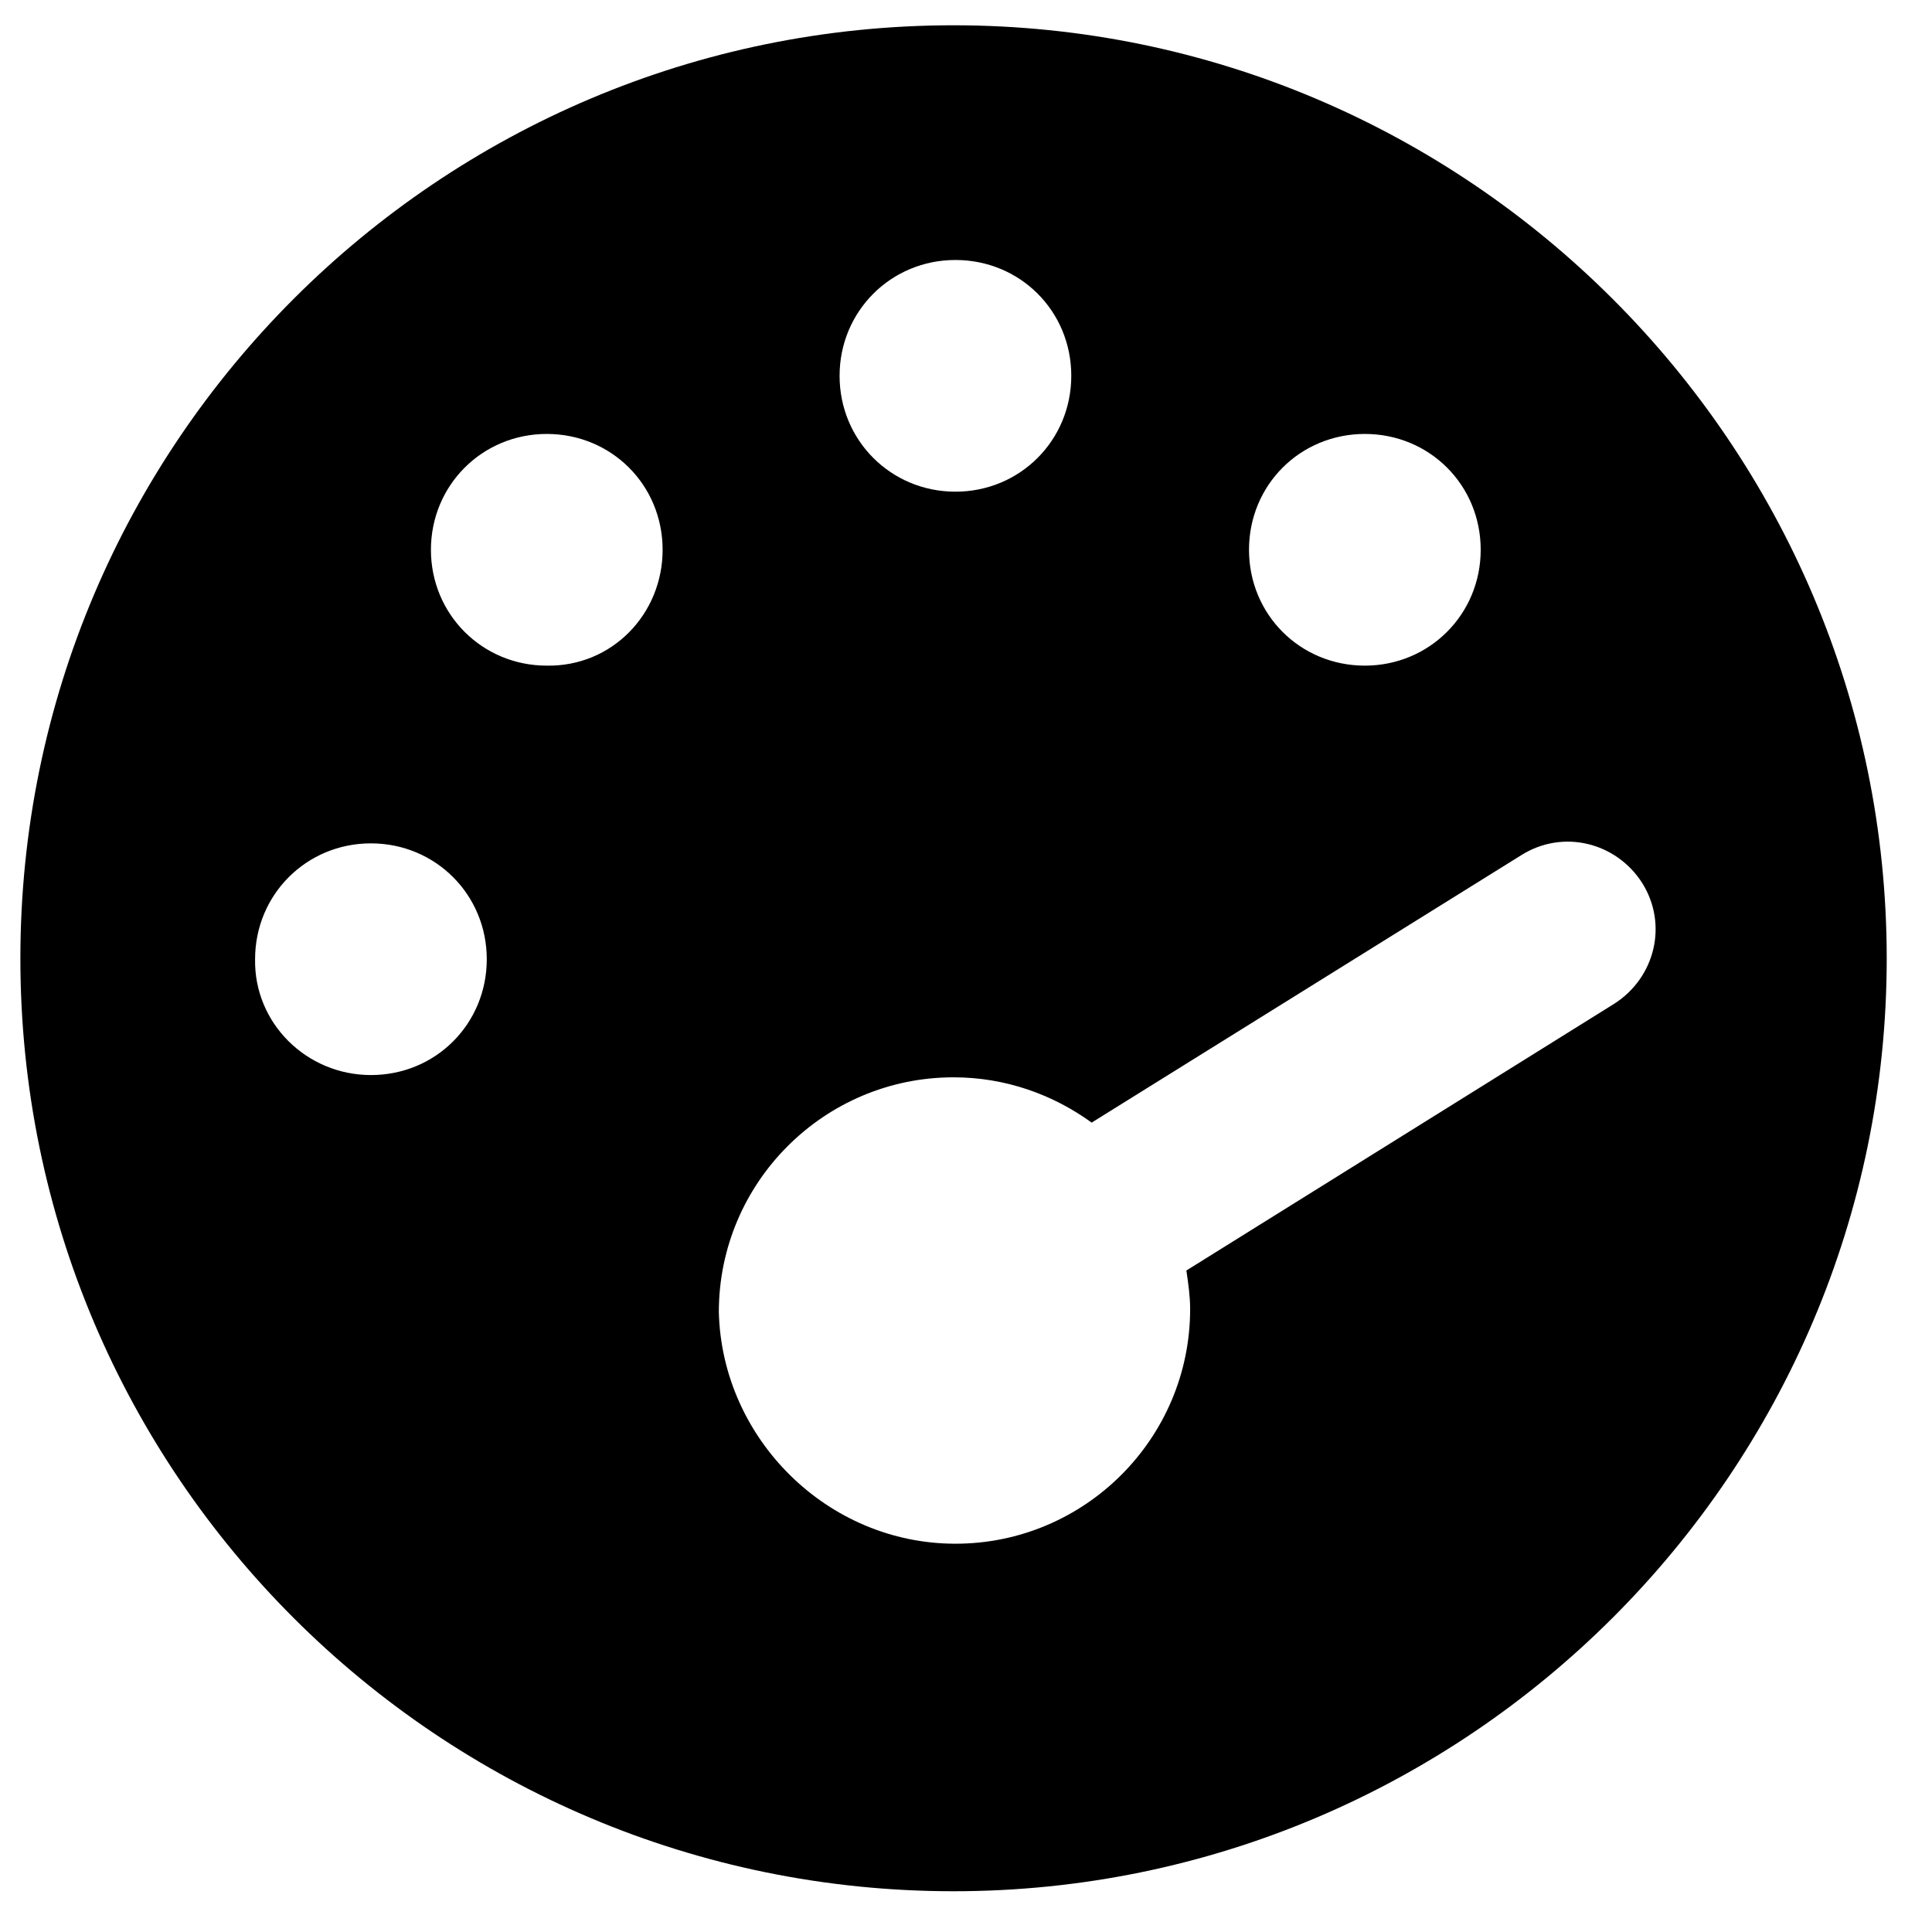
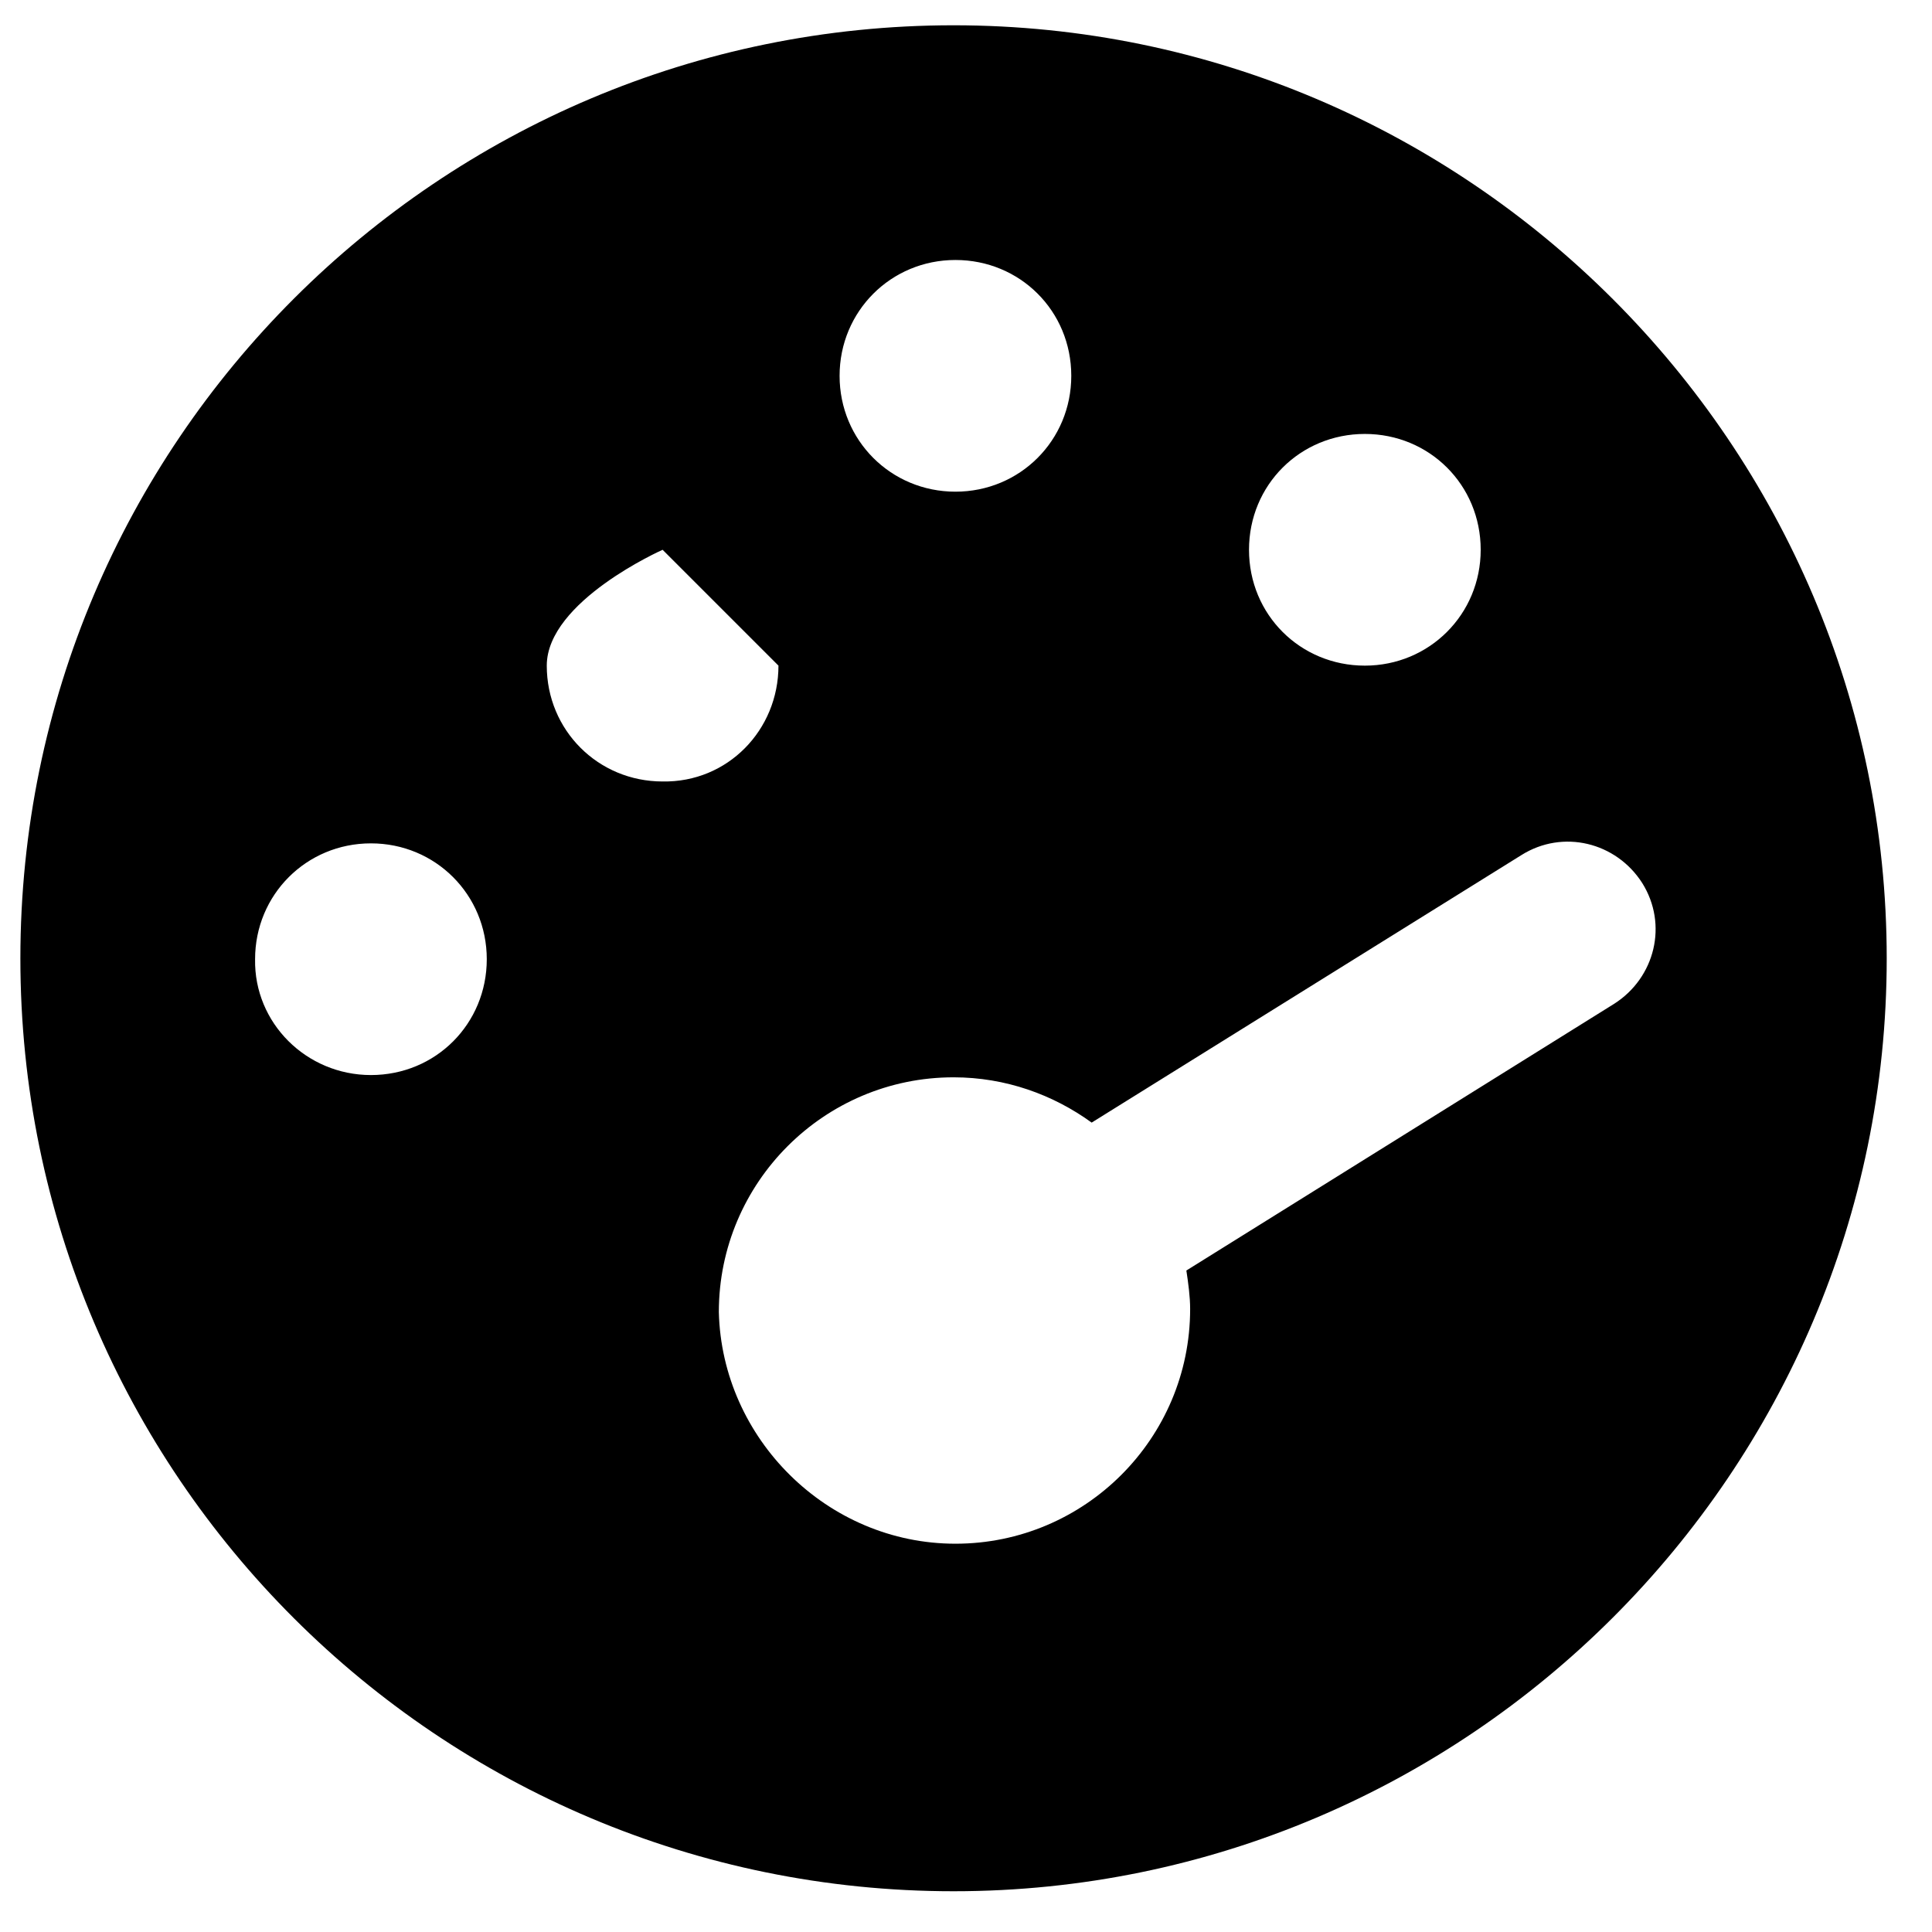
<svg xmlns="http://www.w3.org/2000/svg" viewBox="0 0 512 512">
-   <path d="M5.4 254C5.4 117.2 116.5 6.7 252.7 6.7S500 117.8 500 254 388.9 501.2 252.7 501.2 5.4 390.9 5.4 254zM283.9 99.6c0-17.2-13.6-30.7-30.7-30.7s-30.7 13.6-30.7 30.7s13.6 30.7 30.7 30.7s30.7-13.6 30.7-30.7zM253.2 409.1c34.3 0 62.2-27.9 62.2-62.2c0-3.3-.5-6.9-1-10.2L427.8 266c10.8-6.9 14.3-21 7.4-32c-6.9-10.8-21-14.3-32-7.4L289.3 297.5c-10.2-7.4-22.8-12-36.6-12c-34.3 0-62.2 27.9-62.2 62.2c.8 33.5 28.7 61.4 62.7 61.4zM175.6 145.7c0-17.2-13.6-30.7-30.7-30.7s-30.7 13.6-30.7 30.7 13.6 30.7 30.7 30.7c17.2 .3 30.7-13.6 30.7-30.7zM98.3 284.9c17.2 0 30.7-13.6 30.7-30.7s-13.6-30.7-30.7-30.7s-30.7 13.6-30.7 30.7c-.3 16.9 13.6 30.7 30.7 30.7zM392.4 145.7c0-17.2-13.6-30.7-30.7-30.7S331 128.5 331 145.7s13.6 30.7 30.7 30.7 30.7-13.6 30.7-30.7z" />
+   <path d="M5.4 254C5.4 117.2 116.5 6.7 252.7 6.7S500 117.8 500 254 388.9 501.2 252.7 501.2 5.4 390.9 5.4 254zM283.9 99.6c0-17.2-13.6-30.7-30.7-30.7s-30.7 13.6-30.7 30.7s13.6 30.7 30.7 30.7s30.7-13.6 30.7-30.7zM253.2 409.1c34.3 0 62.2-27.9 62.2-62.2c0-3.3-.5-6.9-1-10.2L427.8 266c10.8-6.9 14.3-21 7.4-32c-6.9-10.8-21-14.3-32-7.4L289.3 297.5c-10.2-7.4-22.8-12-36.6-12c-34.3 0-62.2 27.9-62.2 62.2c.8 33.5 28.7 61.4 62.7 61.4zM175.6 145.7s-30.7 13.6-30.7 30.7 13.6 30.7 30.7 30.7c17.2 .3 30.7-13.6 30.7-30.7zM98.3 284.9c17.2 0 30.7-13.6 30.7-30.7s-13.6-30.7-30.7-30.7s-30.7 13.6-30.7 30.7c-.3 16.9 13.6 30.7 30.7 30.7zM392.4 145.7c0-17.2-13.6-30.7-30.7-30.7S331 128.5 331 145.7s13.6 30.7 30.7 30.7 30.7-13.6 30.7-30.7z" />
</svg>